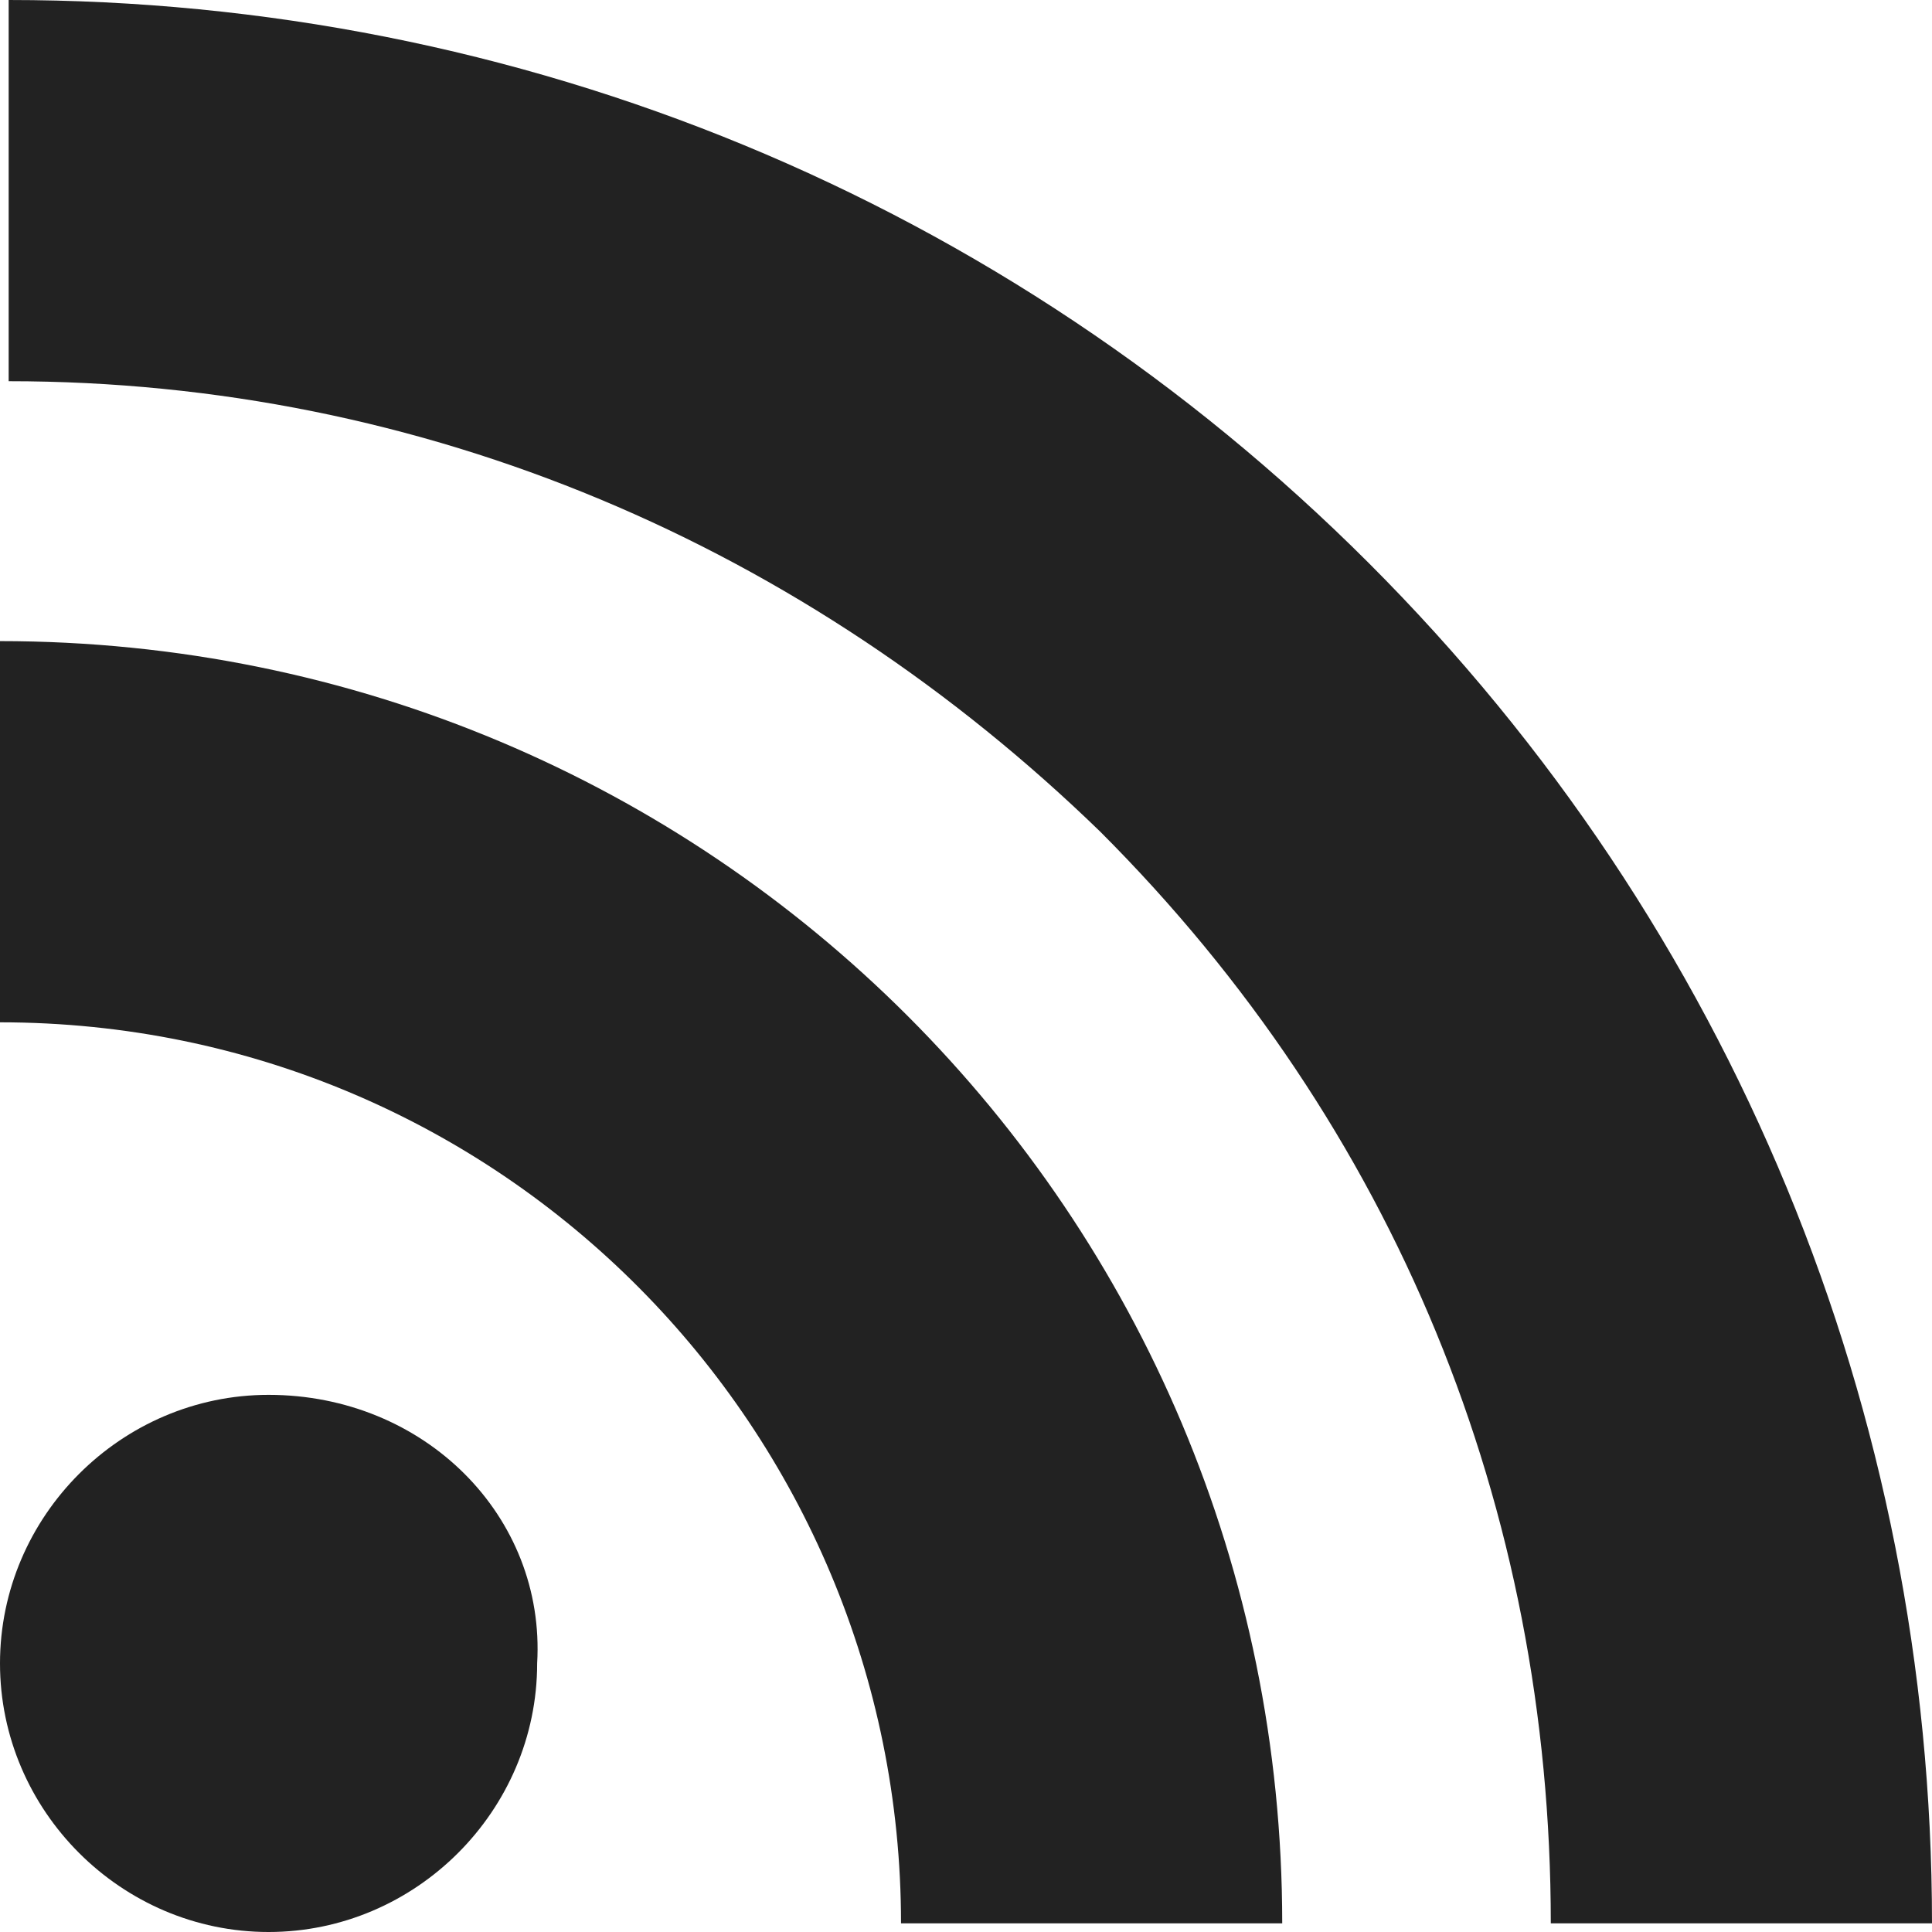
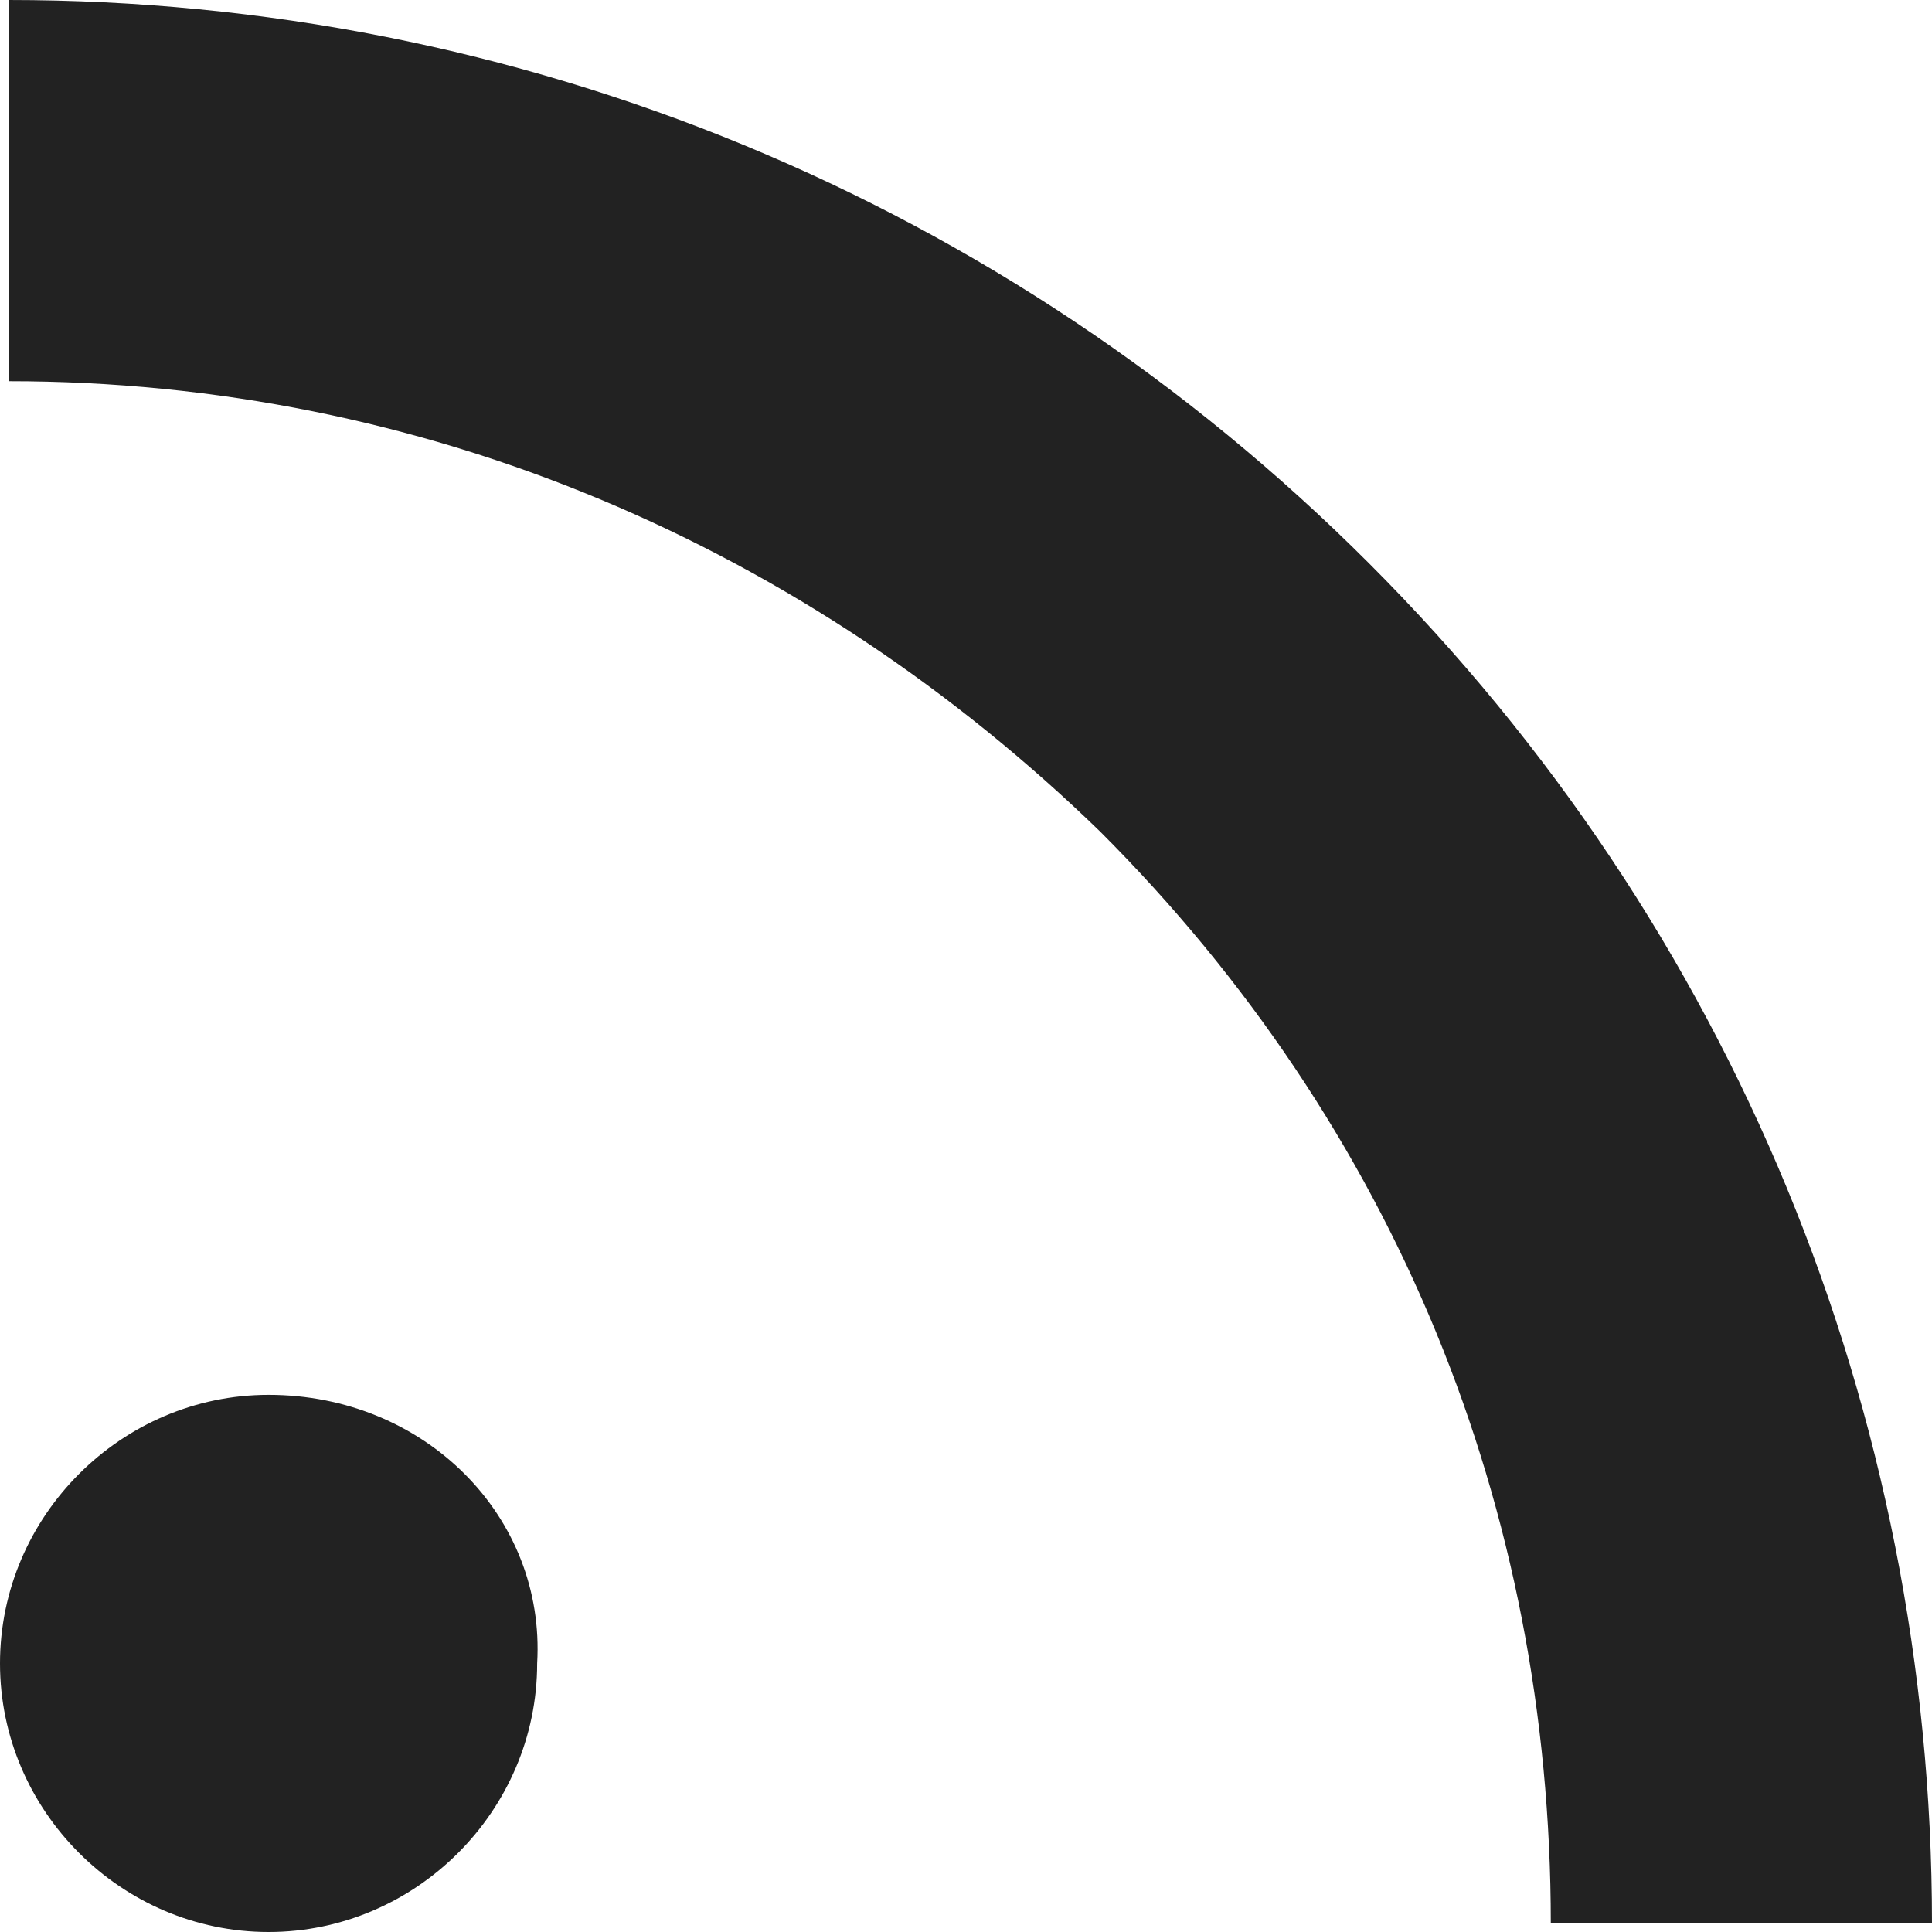
<svg xmlns="http://www.w3.org/2000/svg" version="1.1" id="Layer_1" x="0px" y="0px" viewBox="0 0 22.3 22.3" style="enable-background:new 0 0 22.3 22.3;" xml:space="preserve">
  <style type="text/css">
	.st0{fill:#222222;}
</style>
  <g id="RSS">
    <path class="st0" d="M15.8,6.5C11.6,2.3,6,0,0.1,0v4.4c4.8,0,9.2,1.9,12.6,5.2c3.4,3.4,5.2,7.8,5.2,12.6h4.4   C22.3,16.3,20,10.7,15.8,6.5z" />
-     <path class="st0" d="M0,7.4v4.4c5.8,0,10.4,4.7,10.4,10.4h4.4C14.8,14,8.2,7.4,0,7.4z" />
    <path class="st0" d="M3.1,16.1c-1.7,0-3.1,1.4-3.1,3.1s1.4,3.1,3.1,3.1s3.1-1.4,3.1-3.1C6.3,17.5,4.9,16.1,3.1,16.1z" />
  </g>
</svg>